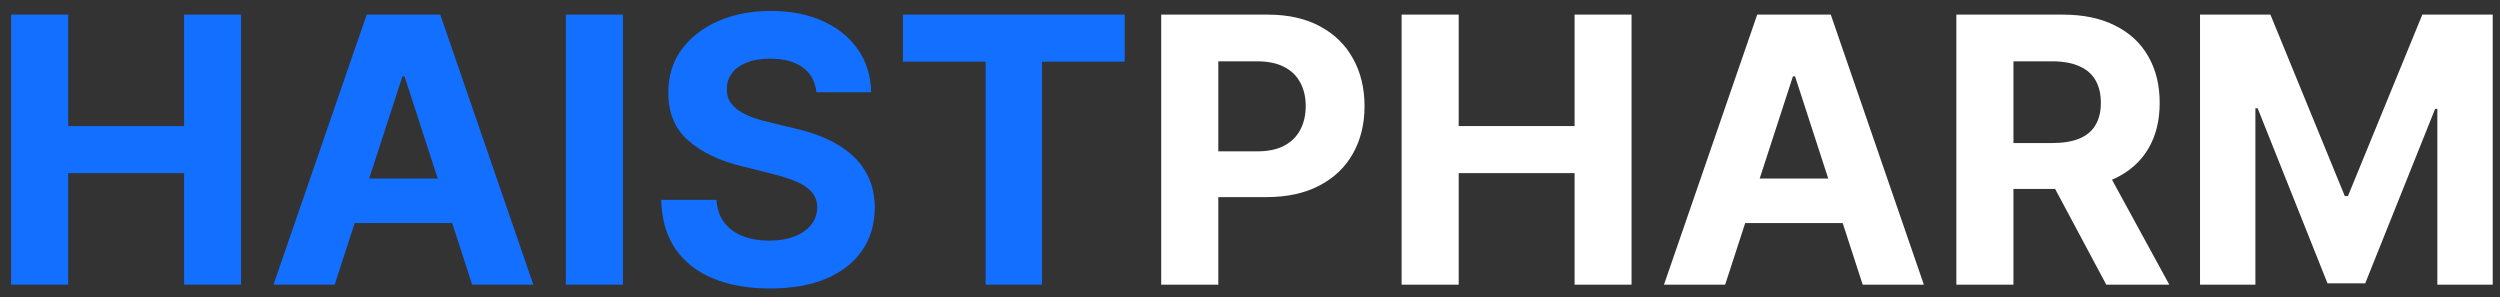
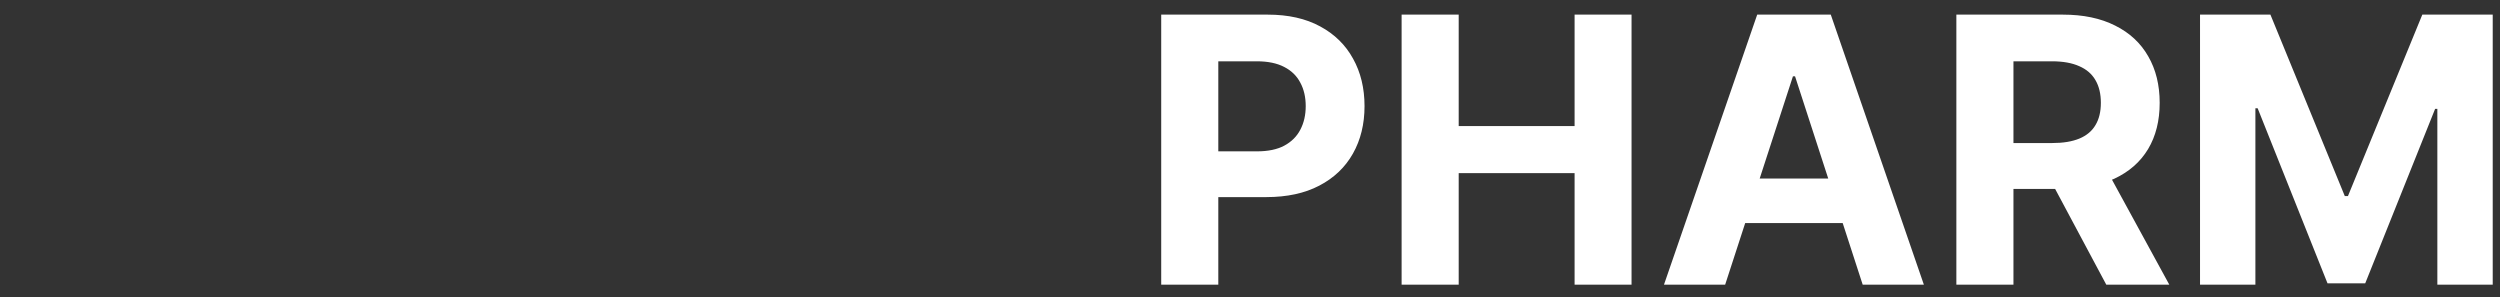
<svg xmlns="http://www.w3.org/2000/svg" width="202" height="24" viewBox="0 0 202 24" fill="none">
  <rect x="0" y="0" width="202" height="24" fill="#333333" stroke="none" />
-   <path d="M0.896 23V1.182H5.509V10.184H14.874V1.182H19.476V23H14.874V13.987H5.509V23H0.896ZM27.04 23H22.097L29.629 1.182H35.573L43.094 23H38.151L32.686 6.168H32.516L27.04 23ZM26.731 14.424H38.407V18.025H26.731V14.424ZM50.334 1.182V23H45.721V1.182H50.334ZM65.965 7.457C65.879 6.597 65.514 5.93 64.867 5.454C64.221 4.978 63.344 4.74 62.236 4.74C61.483 4.74 60.847 4.847 60.329 5.06C59.81 5.266 59.413 5.553 59.136 5.923C58.866 6.292 58.731 6.711 58.731 7.18C58.717 7.57 58.798 7.911 58.976 8.202C59.161 8.494 59.413 8.746 59.732 8.959C60.052 9.165 60.421 9.346 60.84 9.502C61.259 9.651 61.707 9.779 62.183 9.886L64.143 10.354C65.095 10.568 65.968 10.852 66.764 11.207C67.559 11.562 68.248 11.999 68.83 12.517C69.413 13.036 69.864 13.646 70.183 14.349C70.51 15.053 70.677 15.859 70.684 16.768C70.677 18.103 70.336 19.261 69.661 20.241C68.994 21.214 68.028 21.97 66.764 22.51C65.507 23.043 63.99 23.309 62.215 23.309C60.453 23.309 58.919 23.039 57.612 22.499C56.313 21.959 55.297 21.16 54.566 20.102C53.841 19.037 53.461 17.72 53.426 16.15H57.889C57.939 16.881 58.149 17.492 58.518 17.982C58.894 18.465 59.395 18.831 60.02 19.079C60.652 19.321 61.366 19.442 62.161 19.442C62.943 19.442 63.621 19.328 64.196 19.101C64.779 18.874 65.23 18.558 65.549 18.153C65.869 17.748 66.029 17.283 66.029 16.757C66.029 16.267 65.883 15.855 65.592 15.521C65.308 15.188 64.889 14.903 64.335 14.669C63.788 14.435 63.117 14.222 62.321 14.03L59.946 13.433C58.106 12.986 56.654 12.286 55.588 11.335C54.523 10.383 53.994 9.101 54.001 7.489C53.994 6.168 54.345 5.013 55.056 4.026C55.773 3.039 56.757 2.268 58.007 1.714C59.257 1.161 60.677 0.884 62.268 0.884C63.887 0.884 65.301 1.161 66.508 1.714C67.722 2.268 68.667 3.039 69.342 4.026C70.016 5.013 70.365 6.157 70.386 7.457H65.965ZM72.956 4.985V1.182H90.875V4.985H84.195V23H79.636V4.985H72.956Z" fill="#126FFF" />
  <path d="M93.826 23V1.182H102.434C104.089 1.182 105.499 1.498 106.663 2.13C107.828 2.755 108.716 3.625 109.327 4.74C109.945 5.848 110.254 7.126 110.254 8.575C110.254 10.024 109.941 11.303 109.316 12.411C108.691 13.518 107.786 14.381 106.599 14.999C105.42 15.617 103.993 15.926 102.317 15.926H96.83V12.229H101.571C102.459 12.229 103.19 12.077 103.766 11.771C104.348 11.459 104.781 11.029 105.065 10.482C105.357 9.928 105.502 9.293 105.502 8.575C105.502 7.851 105.357 7.219 105.065 6.679C104.781 6.132 104.348 5.71 103.766 5.411C103.183 5.106 102.445 4.953 101.55 4.953H98.439V23H93.826ZM113.25 23V1.182H117.863V10.184H127.227V1.182H131.829V23H127.227V13.987H117.863V23H113.25ZM139.393 23H134.45L141.982 1.182H147.927L155.448 23H150.505L145.04 6.168H144.869L139.393 23ZM139.084 14.424H150.76V18.025H139.084V14.424ZM158.074 23V1.182H166.682C168.33 1.182 169.736 1.477 170.901 2.066C172.073 2.648 172.964 3.476 173.575 4.548C174.193 5.614 174.502 6.867 174.502 8.309C174.502 9.758 174.189 11.004 173.564 12.048C172.939 13.085 172.034 13.881 170.847 14.435C169.669 14.989 168.241 15.266 166.565 15.266H160.801V11.558H165.819C166.7 11.558 167.431 11.438 168.014 11.196C168.596 10.954 169.029 10.592 169.313 10.109C169.605 9.626 169.75 9.026 169.75 8.309C169.75 7.585 169.605 6.974 169.313 6.477C169.029 5.979 168.593 5.603 168.003 5.347C167.421 5.085 166.686 4.953 165.798 4.953H162.687V23H158.074ZM169.857 13.071L175.279 23H170.187L164.882 13.071H169.857ZM177.762 1.182H183.45L189.459 15.841H189.715L195.723 1.182H201.412V23H196.938V8.799H196.757L191.11 22.893H188.063L182.417 8.746H182.236V23H177.762V1.182Z" fill="white" />
</svg>